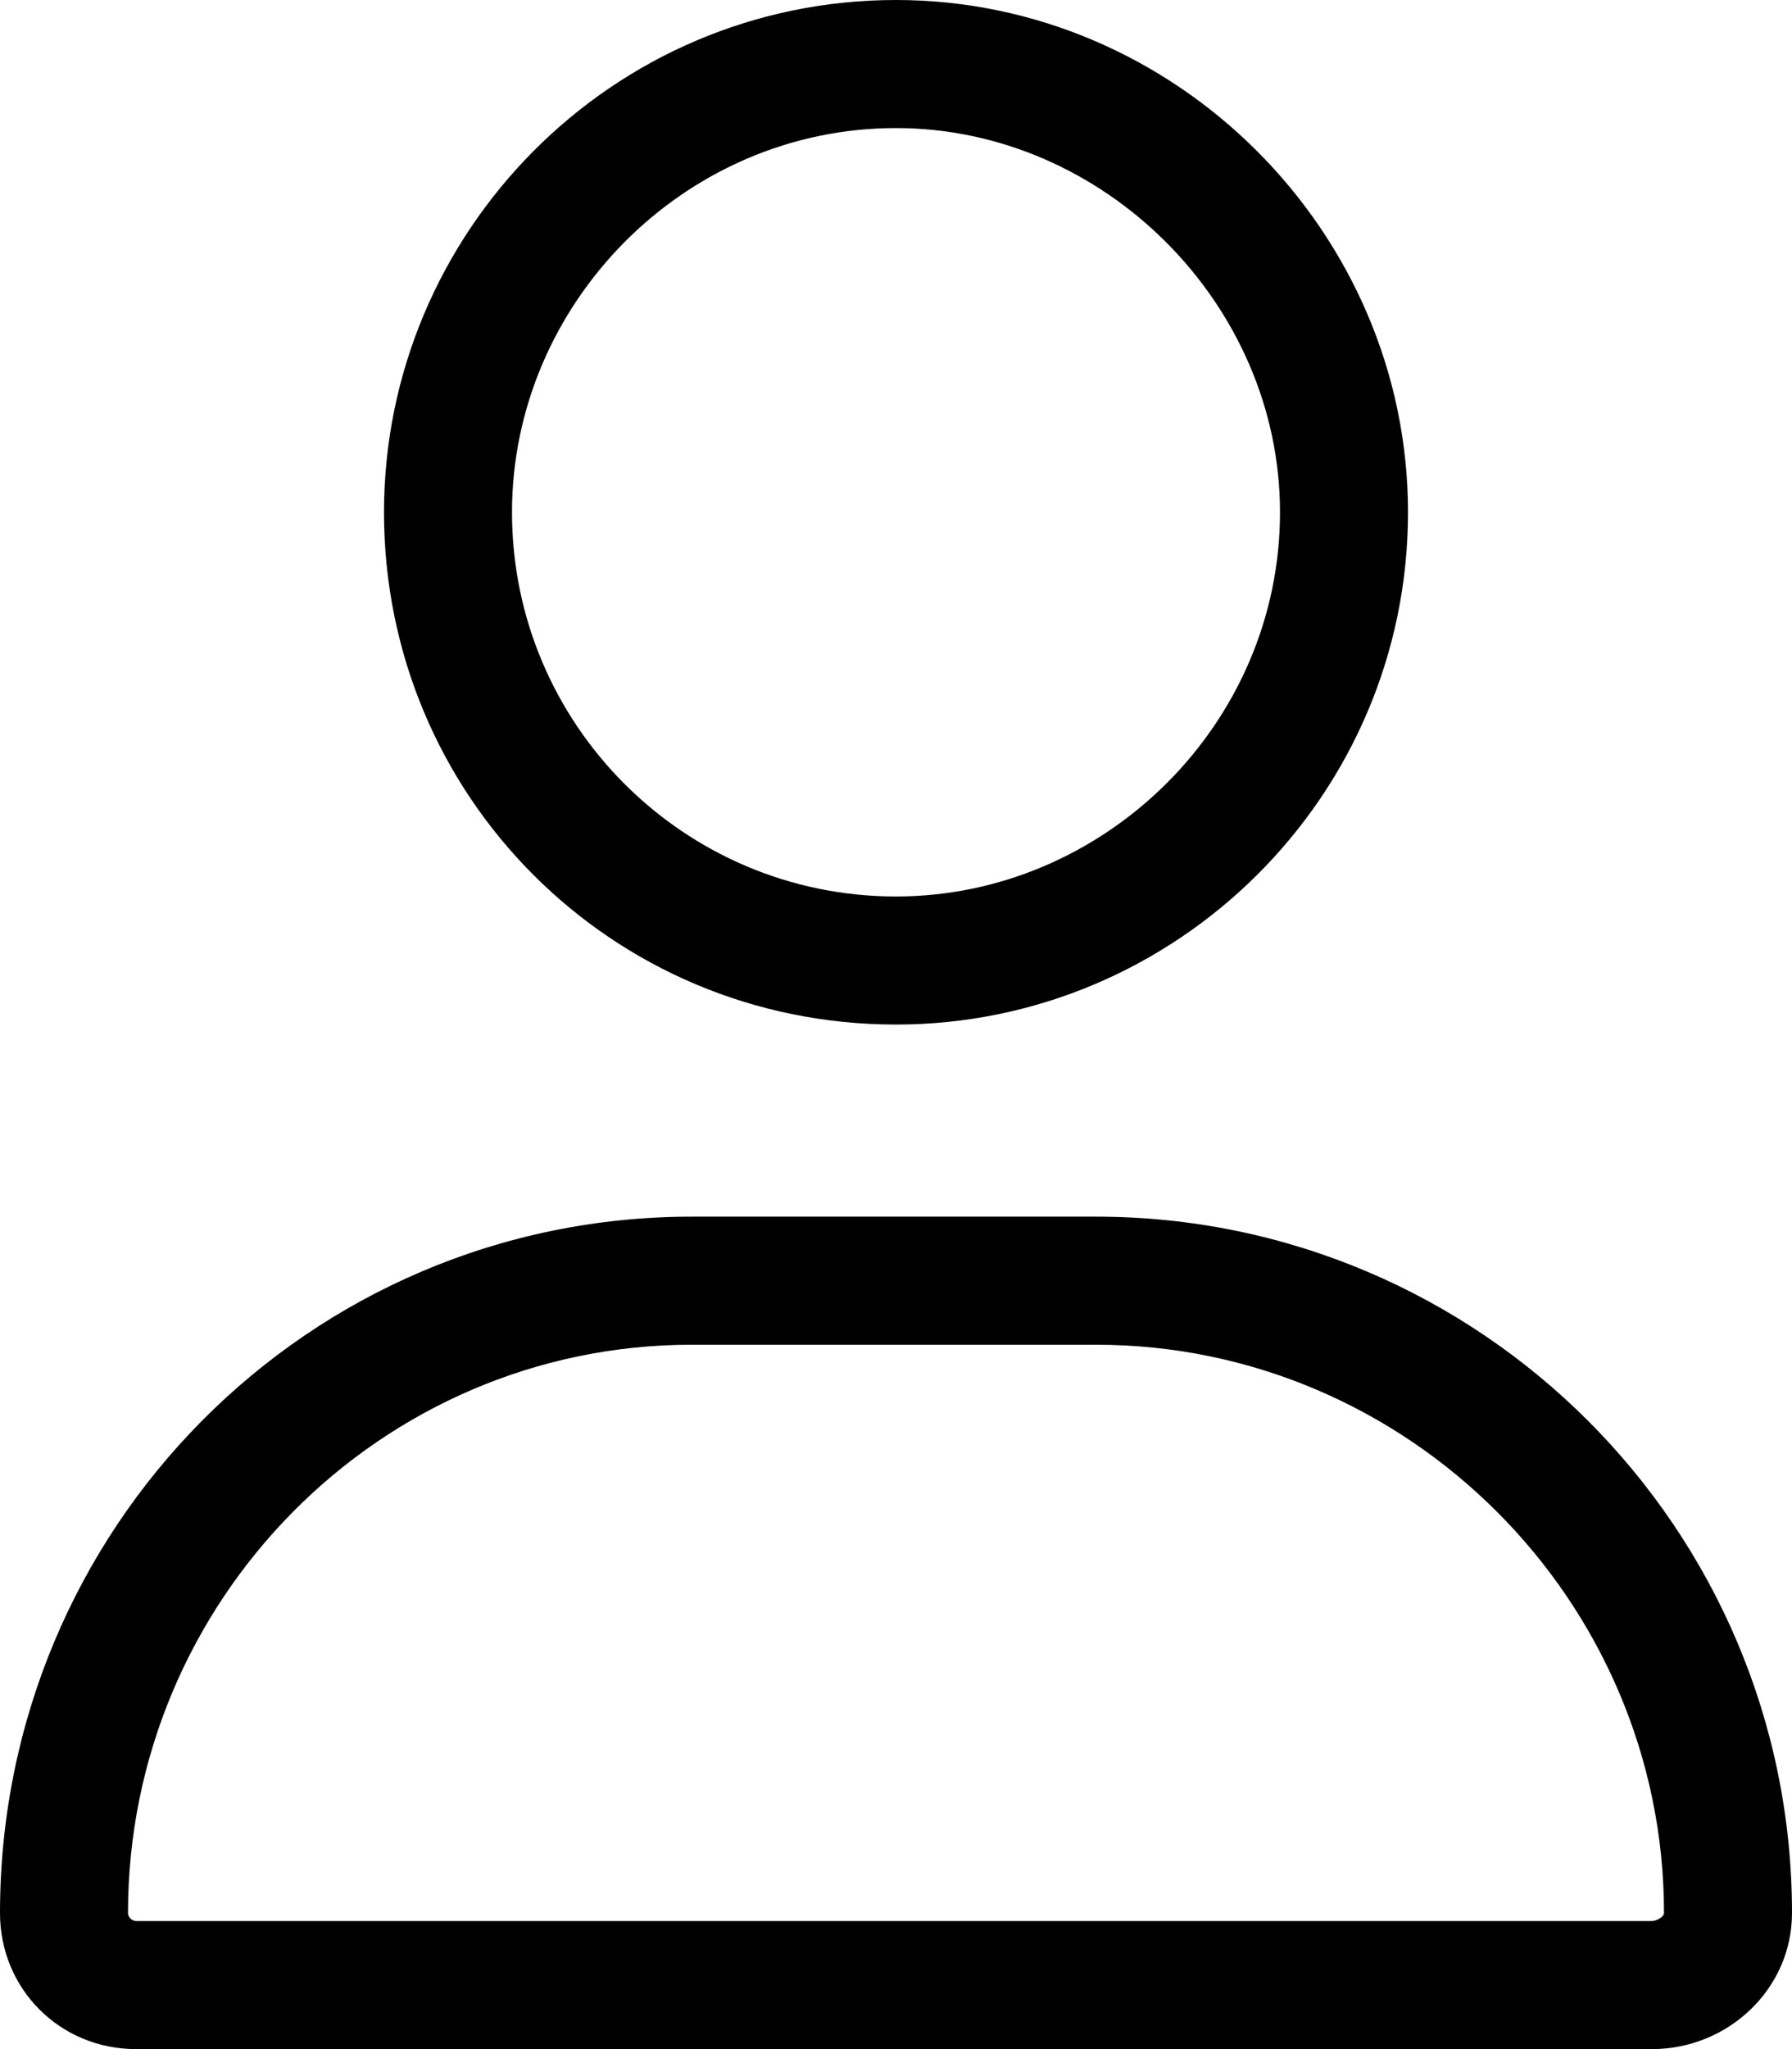
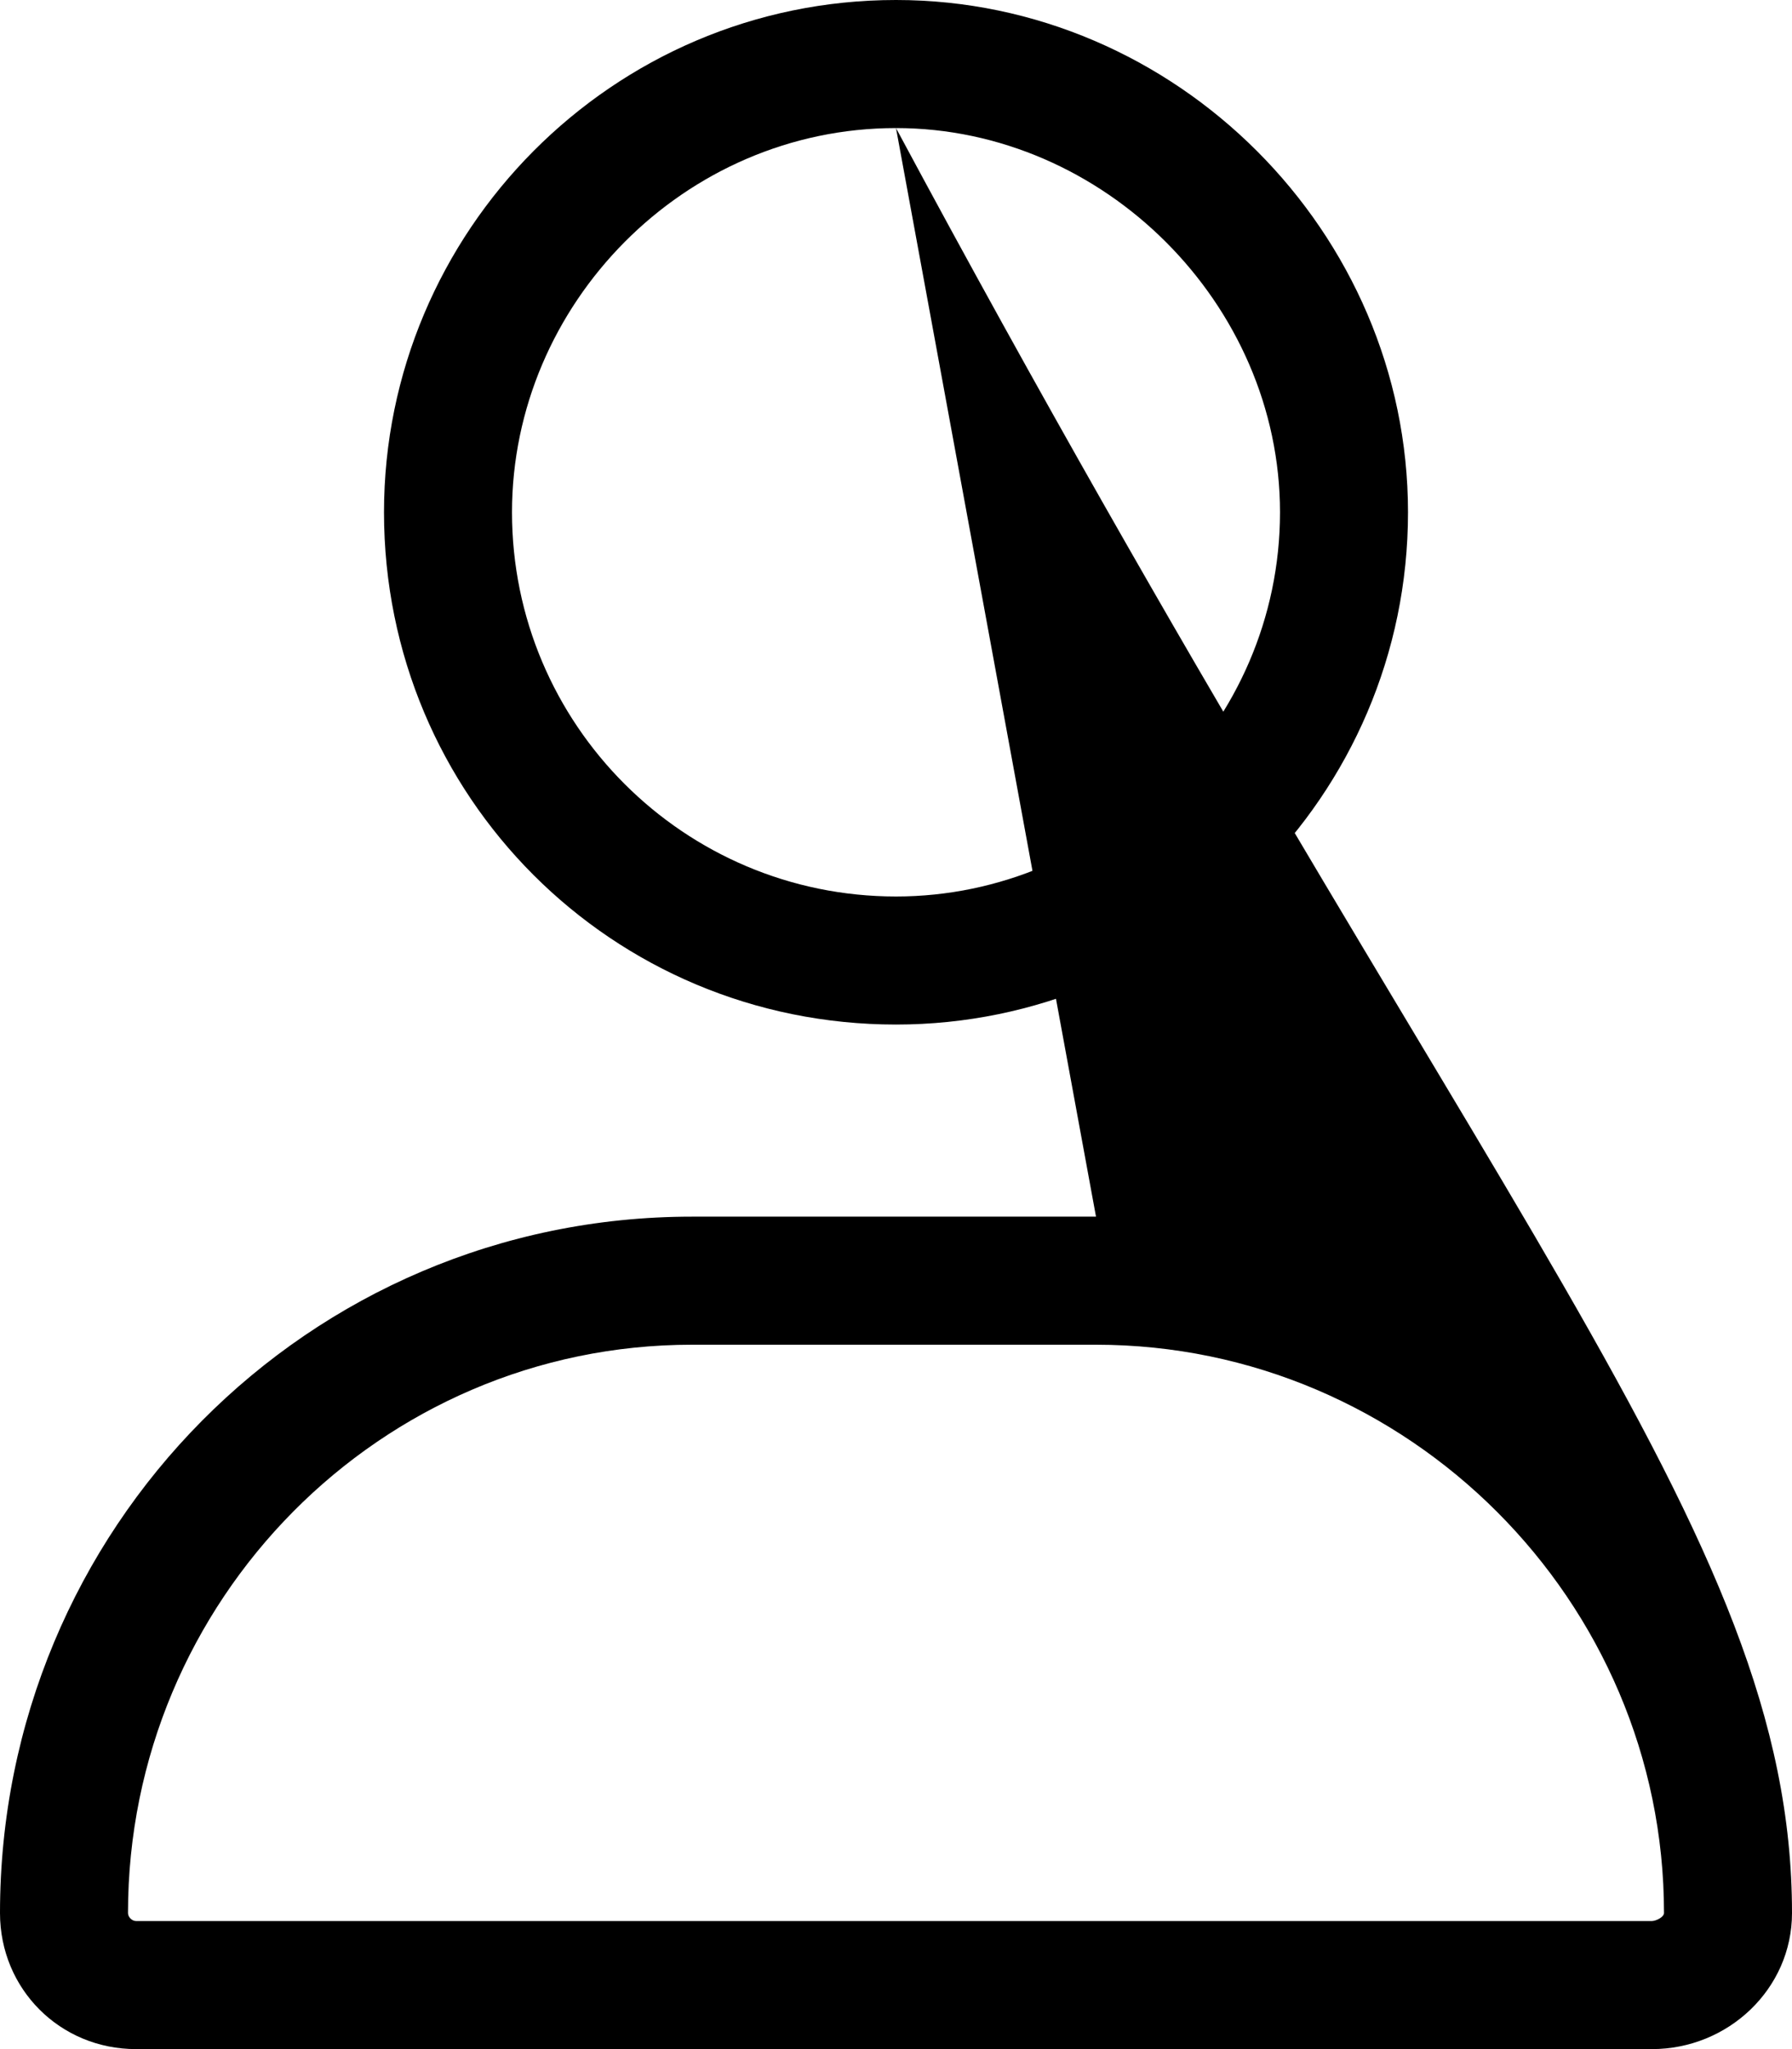
<svg xmlns="http://www.w3.org/2000/svg" width="28" height="32" viewBox="0 0 28 32" fill="none">
-   <path d="M14 16C9.562 16 6 12.438 6 8C6 3.625 9.562 0 14 0C18.375 0 22 3.625 22 8C22 12.438 18.375 16 14 16ZM14 2C10.688 2 8 4.75 8 8C8 11.312 10.688 14 14 14C17.25 14 20 11.312 20 8C20 4.75 17.25 2 14 2ZM17.125 19C23.125 19 28 23.875 28 29.875C28 31.062 27 32 25.812 32H2.125C0.938 32 0 31.062 0 29.875C0 23.875 4.812 19 10.812 19H17.125ZM25.812 30C25.875 30 26 29.938 26 29.875C26 25 22 21 17.125 21H10.812C5.938 21 2 25 2 29.875C2 29.938 2.062 30 2.125 30H25.812Z" fill="black" />
+   <path d="M14 16C9.562 16 6 12.438 6 8C6 3.625 9.562 0 14 0C18.375 0 22 3.625 22 8C22 12.438 18.375 16 14 16ZM14 2C10.688 2 8 4.75 8 8C8 11.312 10.688 14 14 14C17.25 14 20 11.312 20 8C20 4.75 17.25 2 14 2ZC23.125 19 28 23.875 28 29.875C28 31.062 27 32 25.812 32H2.125C0.938 32 0 31.062 0 29.875C0 23.875 4.812 19 10.812 19H17.125ZM25.812 30C25.875 30 26 29.938 26 29.875C26 25 22 21 17.125 21H10.812C5.938 21 2 25 2 29.875C2 29.938 2.062 30 2.125 30H25.812Z" fill="black" />
</svg>